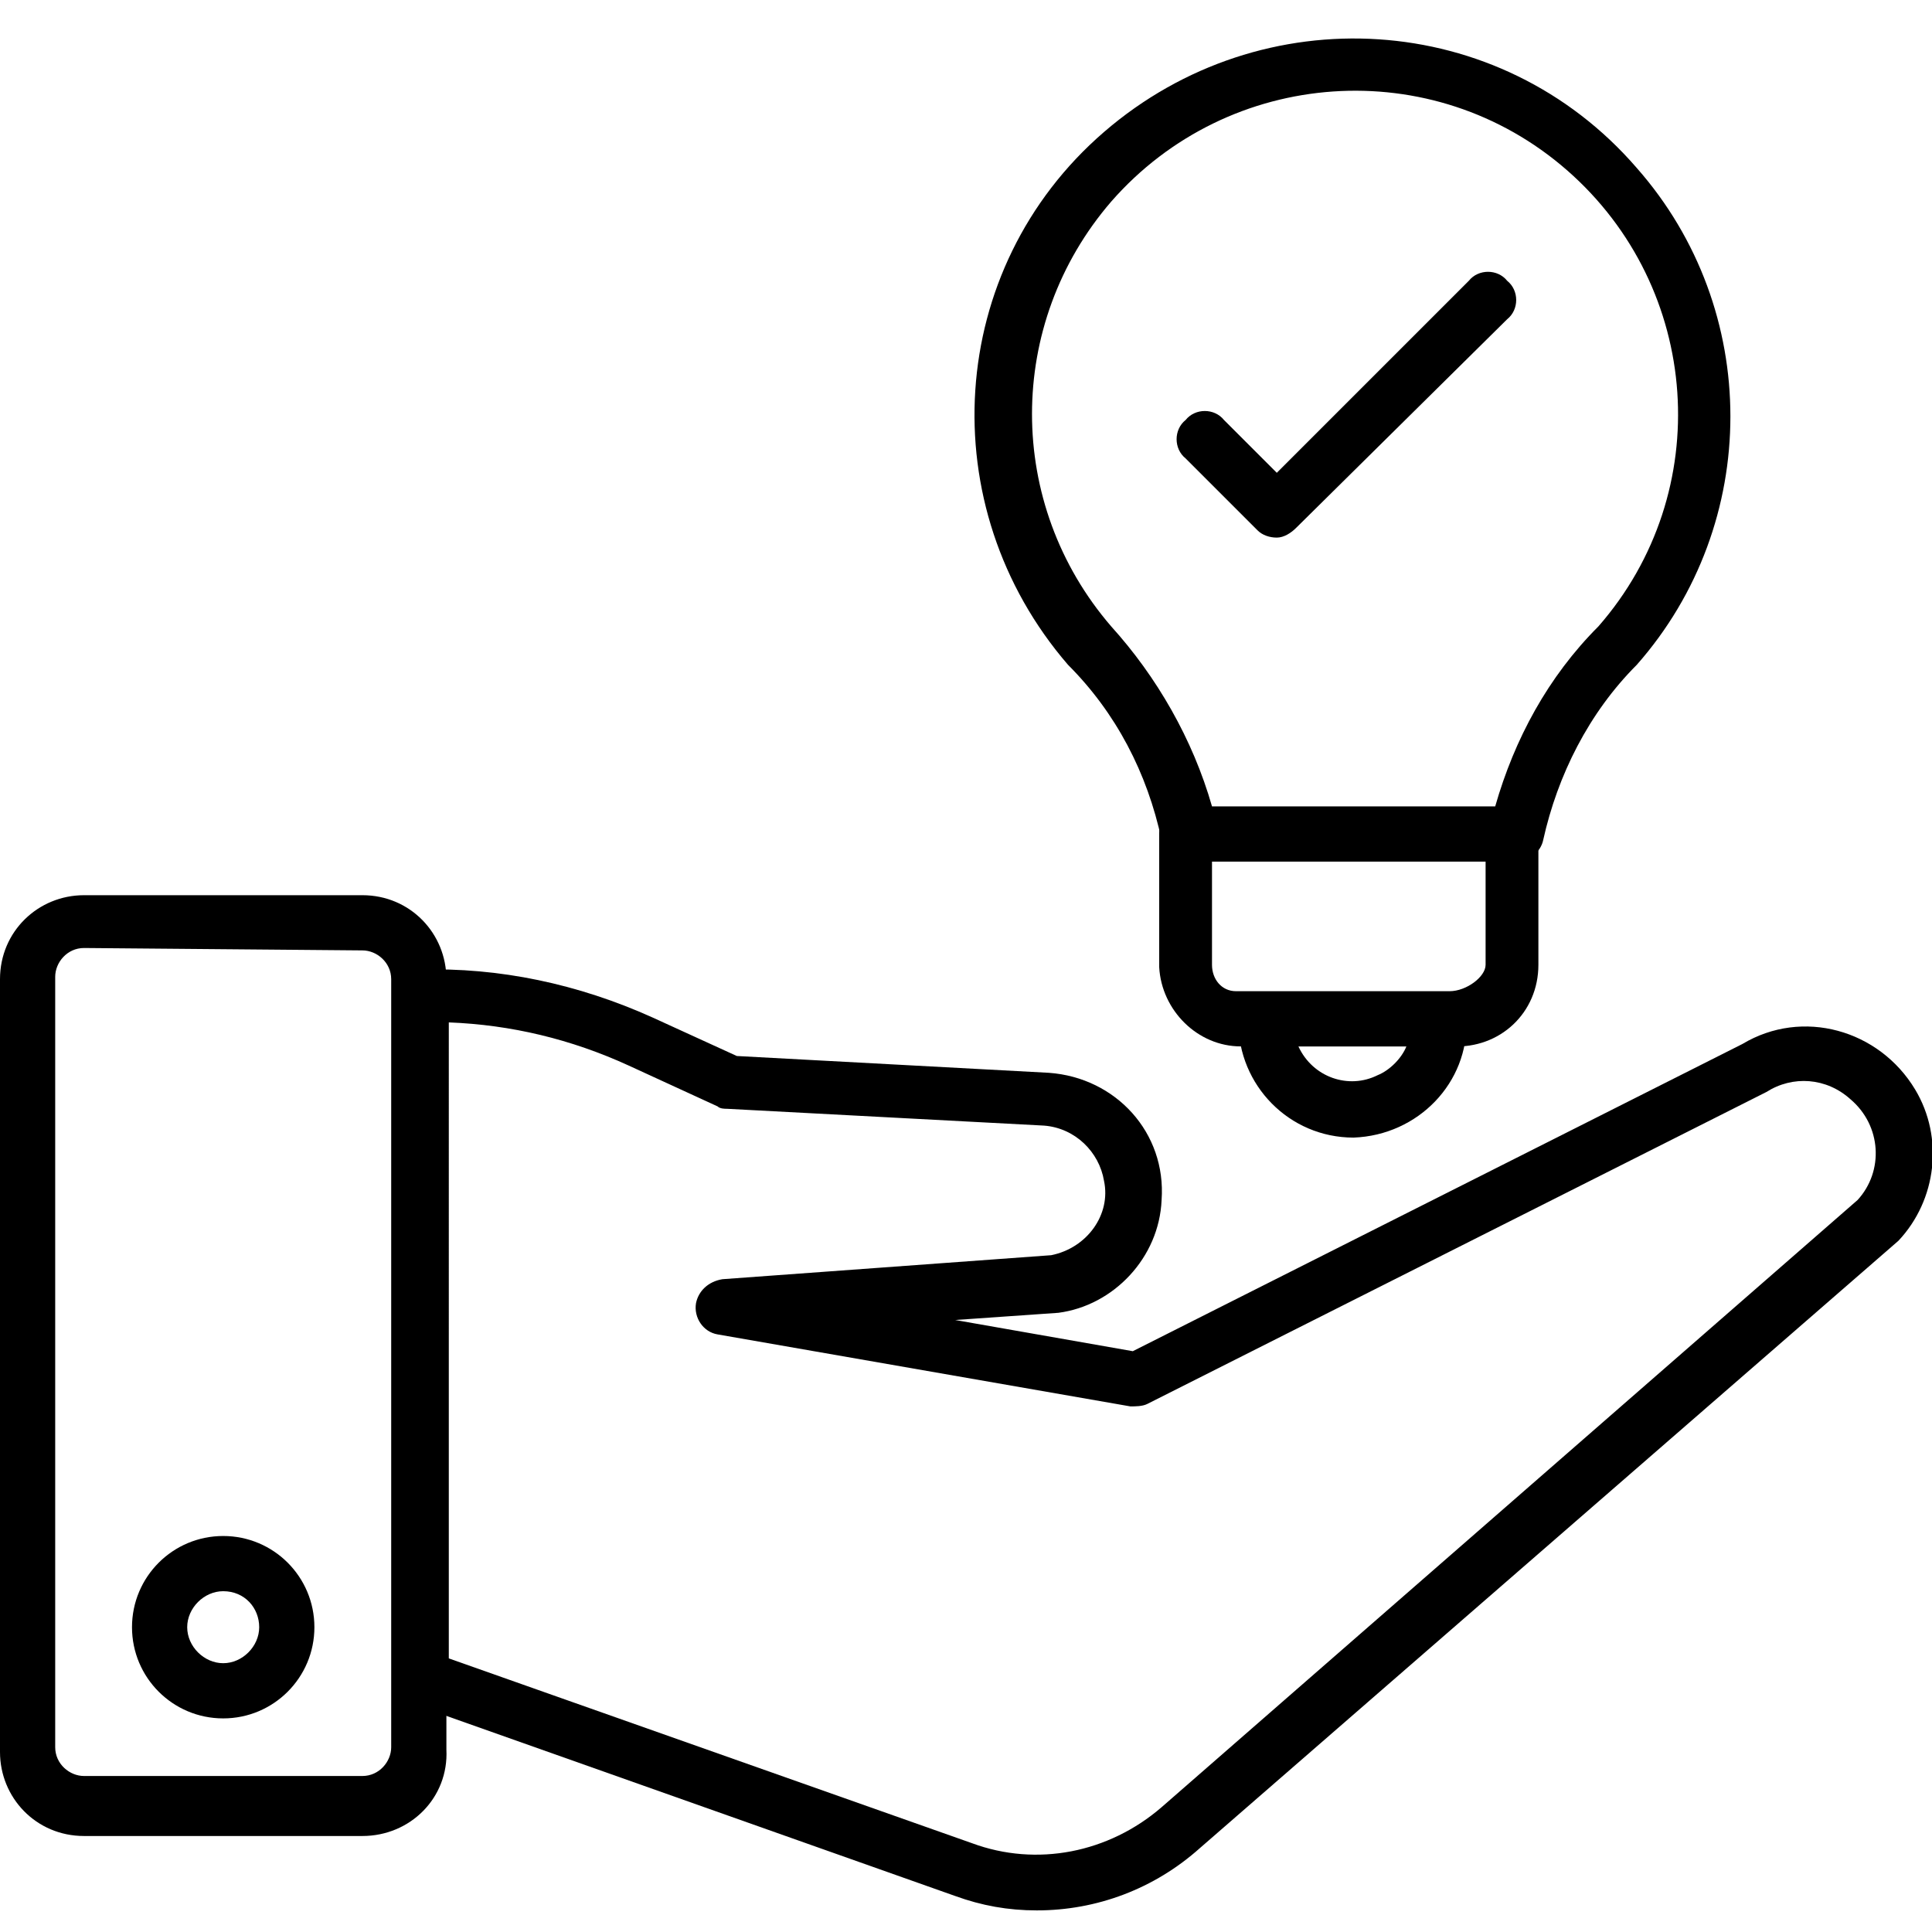
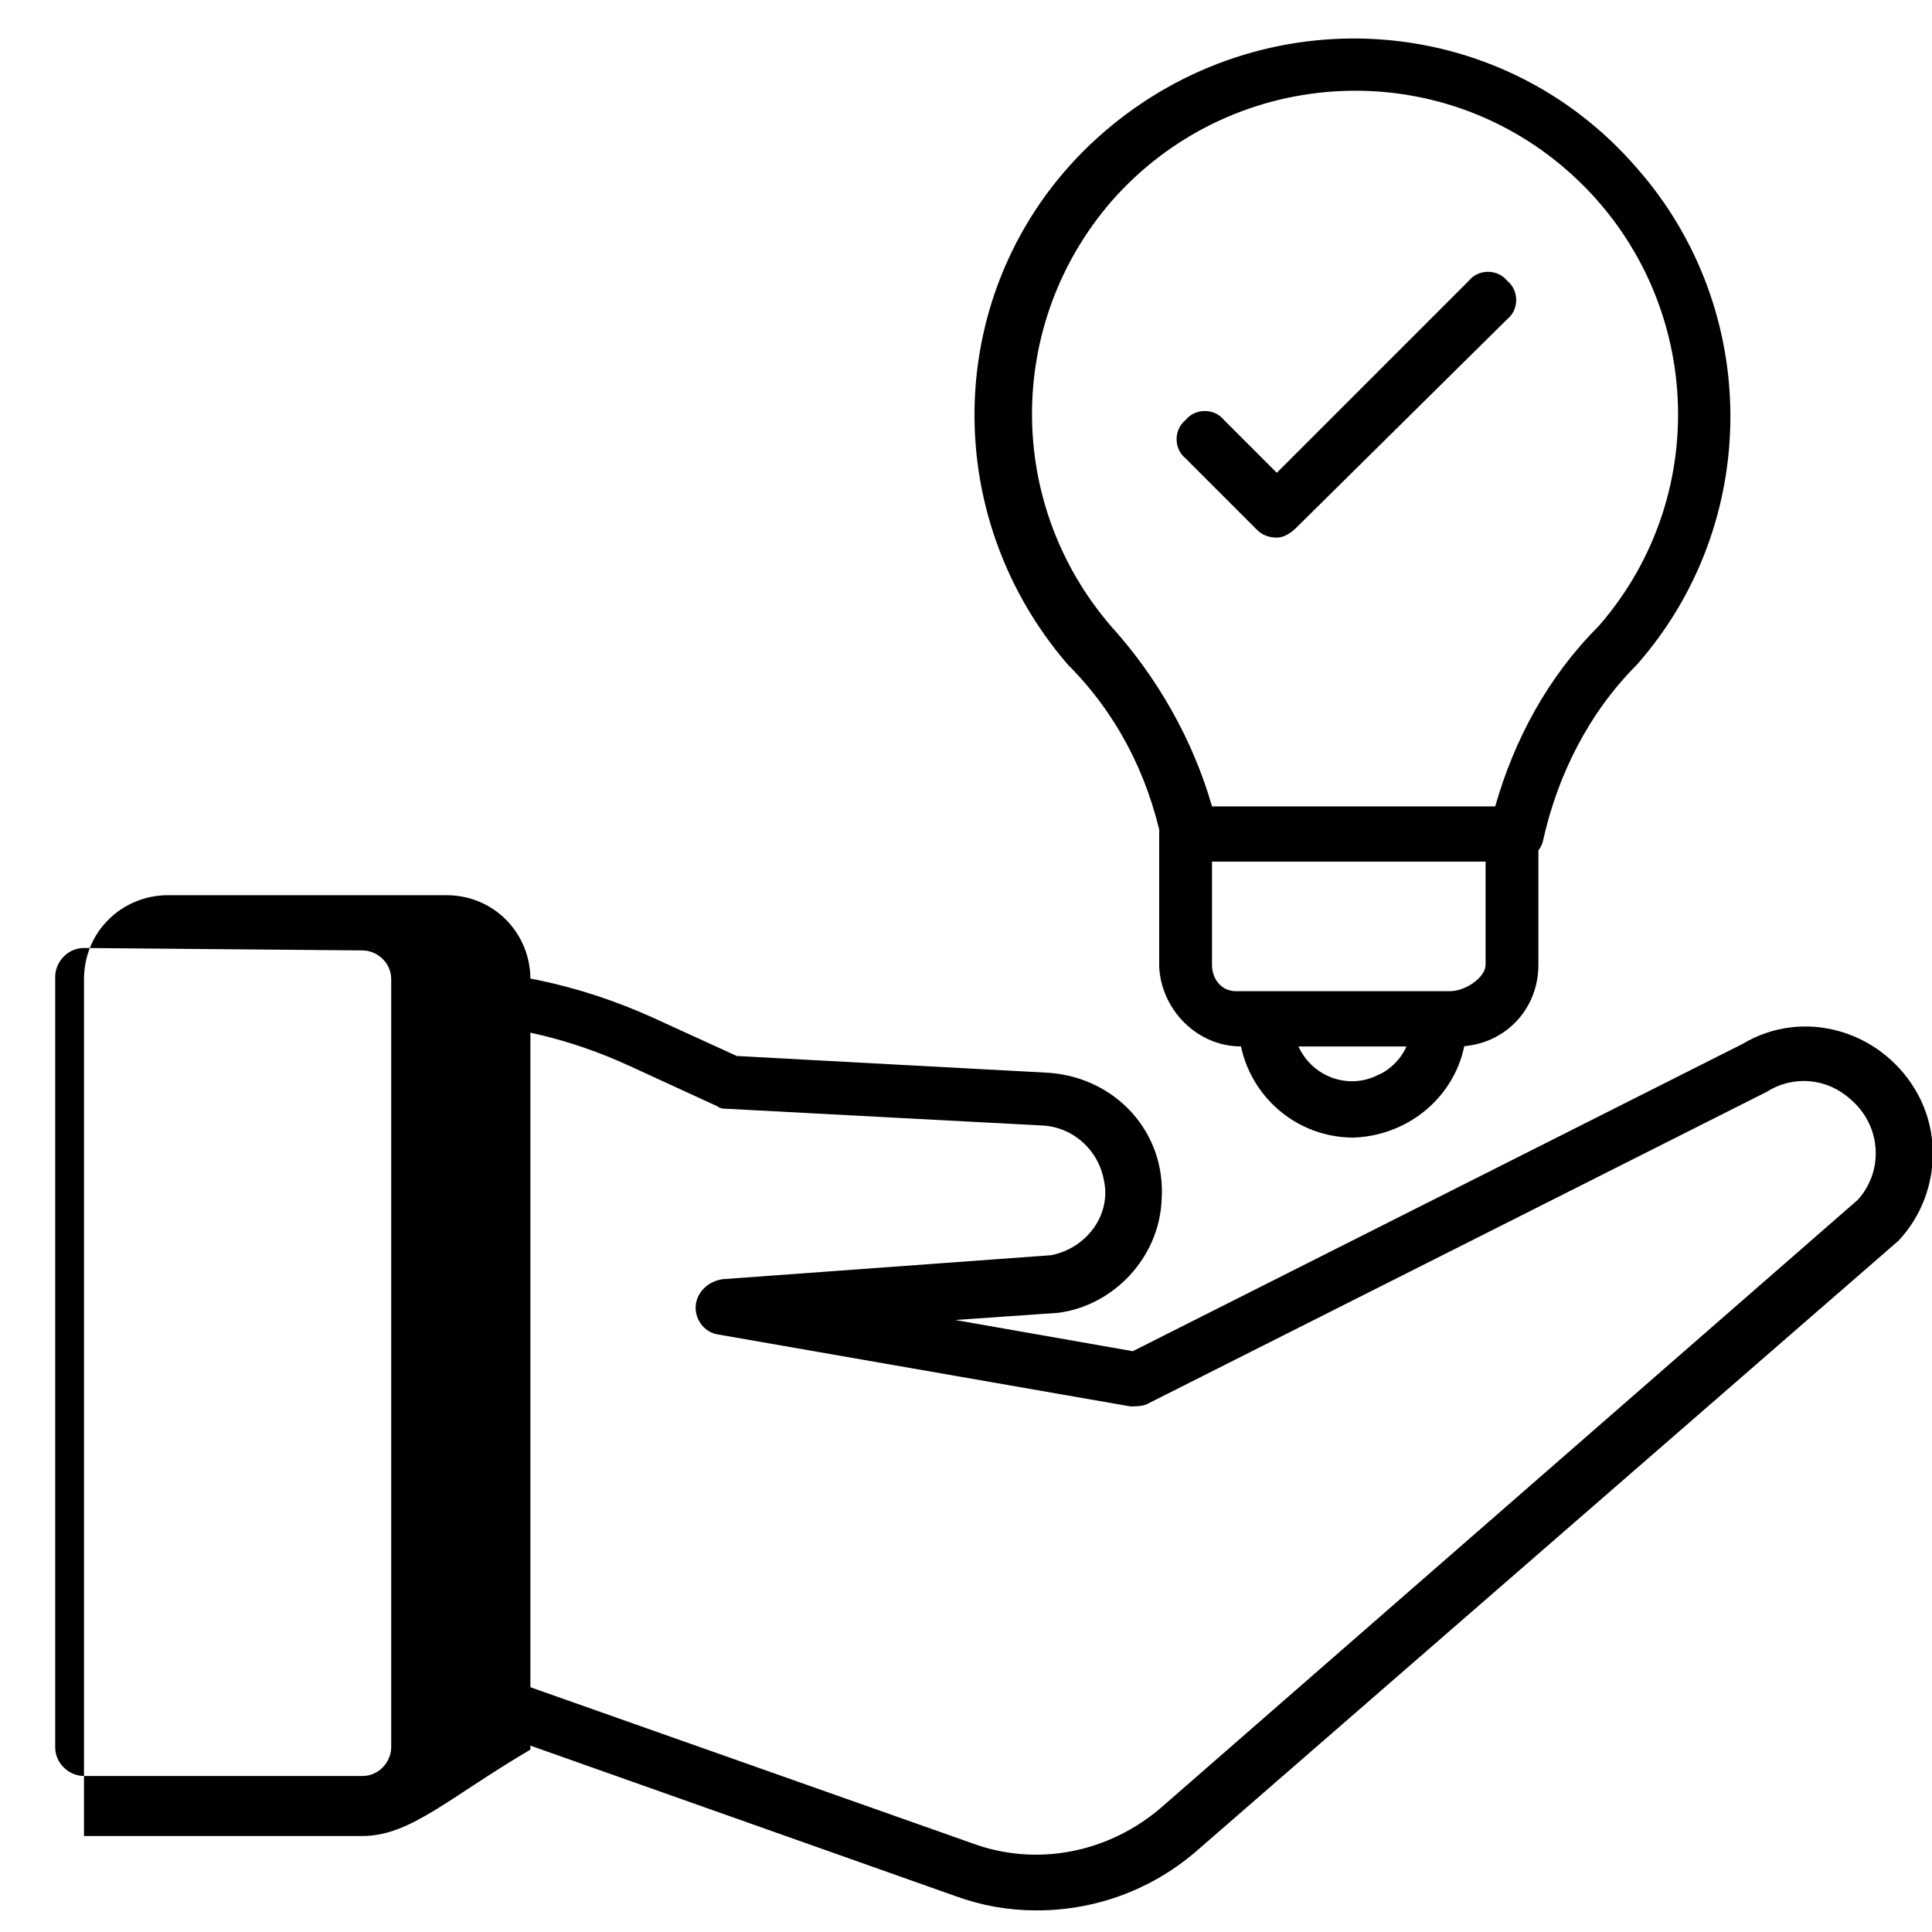
<svg xmlns="http://www.w3.org/2000/svg" version="1.1" id="Layer_1" x="0px" y="0px" width="80.5px" height="80.5px" viewBox="0 0 80.5 80.5" style="enable-background:new 0 0 80.5 80.5;" xml:space="preserve">
  <path d="M43.2,79.6c-1.2,0-2.3-0.2-3.4-0.6l-22.6-8c-0.5-0.2-0.8-0.6-0.8-1.1V41.5c0-0.6,0.5-1.1,1.1-1.1c3.3-0.1,6.6,0.6,9.7,2  l3.5,1.6l13,0.7c2.8,0.2,4.9,2.5,4.7,5.3c-0.1,2.4-2,4.4-4.3,4.7l-4.3,0.3l7.4,1.3l25.4-12.8c2.5-1.5,5.7-0.6,7.2,1.9  c1.2,2,0.9,4.6-0.7,6.3L50,77C48.1,78.7,45.7,79.6,43.2,79.6L43.2,79.6z M18.7,69.1l21.8,7.7c2.7,1,5.7,0.4,7.9-1.5l29-25.3  c1.1-1.2,1-3.1-0.3-4.2c-1-0.9-2.4-1-3.5-0.3l-25.8,13c-0.2,0.1-0.5,0.1-0.7,0.1l-17.2-3c-0.6-0.1-1-0.7-0.9-1.3  c0.1-0.5,0.5-0.9,1.1-1l13.7-1c1.5-0.3,2.5-1.7,2.2-3.1c-0.2-1.2-1.2-2.2-2.5-2.3l-13.2-0.7c-0.1,0-0.3,0-0.4-0.1l-3.7-1.7  c-2.4-1.1-4.9-1.7-7.5-1.8L18.7,69.1z" />
-   <path d="M15.1,76.5H3.5c-2,0-3.5-1.6-3.5-3.5V40.8c0-2,1.6-3.5,3.5-3.5h11.6c2,0,3.5,1.6,3.5,3.5v32.1  C18.7,74.9,17.1,76.5,15.1,76.5z M3.5,39.5c-0.7,0-1.2,0.6-1.2,1.2v32.1c0,0.7,0.6,1.2,1.2,1.2h11.6c0.7,0,1.2-0.6,1.2-1.2V40.8  c0-0.7-0.6-1.2-1.2-1.2L3.5,39.5z" />
-   <path d="M9.3,71.6c-2.1,0-3.8-1.7-3.8-3.8S7.2,64,9.3,64c2.1,0,3.8,1.7,3.8,3.8C13.1,69.9,11.4,71.6,9.3,71.6z M9.3,66.3  c-0.8,0-1.5,0.7-1.5,1.5s0.7,1.5,1.5,1.5c0.8,0,1.5-0.7,1.5-1.5C10.8,67,10.2,66.3,9.3,66.3C9.3,66.3,9.3,66.3,9.3,66.3L9.3,66.3z" />
+   <path d="M15.1,76.5H3.5V40.8c0-2,1.6-3.5,3.5-3.5h11.6c2,0,3.5,1.6,3.5,3.5v32.1  C18.7,74.9,17.1,76.5,15.1,76.5z M3.5,39.5c-0.7,0-1.2,0.6-1.2,1.2v32.1c0,0.7,0.6,1.2,1.2,1.2h11.6c0.7,0,1.2-0.6,1.2-1.2V40.8  c0-0.7-0.6-1.2-1.2-1.2L3.5,39.5z" />
  <path d="M60.5,43.6h-8.8c-1.8,0-3.3-1.5-3.4-3.3c0,0,0,0,0-0.1v-5.5c0-0.6,0.5-1.1,1.1-1.1s1.1,0.5,1.1,1.1v5.5c0,0.6,0.4,1.1,1,1.1  c0,0,0,0,0.1,0h8.8c0.7,0,1.5-0.6,1.5-1.1v-5.5c0-0.6,0.5-1.1,1.1-1.1s1.1,0.5,1.1,1.1v5.5C64.1,42.2,62.5,43.7,60.5,43.6z" />
  <path d="M63.2,35.9H49.5c-0.6,0-1-0.4-1.1-0.9c-0.6-2.8-1.9-5.3-3.9-7.3c-5.7-6.6-5.1-16.5,1.5-22.2s16.5-5.1,22.2,1.5  c5.2,5.9,5.2,14.8,0,20.7c-2,2-3.3,4.6-3.9,7.3C64.2,35.5,63.7,35.9,63.2,35.9L63.2,35.9z M50.5,33.6h11.8c0.8-2.8,2.2-5.4,4.3-7.5  c4.9-5.6,4.3-14.1-1.3-19s-14.1-4.3-19,1.3c-4.4,5.1-4.4,12.6,0,17.7C48.2,28.2,49.7,30.8,50.5,33.6z" />
  <path d="M56.4,47.4c-2.7,0-4.8-2.2-4.8-4.8c0-0.7,0.5-1.2,1.1-1.2H60c0.6,0,1.1,0.5,1.1,1.1C61.2,45.1,59.1,47.3,56.4,47.4  C56.4,47.4,56.4,47.4,56.4,47.4L56.4,47.4z M54.1,43.6c0.6,1.3,2.1,1.8,3.3,1.2c0.5-0.2,1-0.7,1.2-1.2H54.1z" />
  <path d="M53.2,22.4c-0.3,0-0.6-0.1-0.8-0.3l-3-3c-0.5-0.4-0.5-1.2,0-1.6c0.4-0.5,1.2-0.5,1.6,0c0,0,0,0,0,0l2.2,2.2l8-8  c0.4-0.5,1.2-0.5,1.6,0c0.5,0.4,0.5,1.2,0,1.6c0,0,0,0,0,0L54,22C53.8,22.2,53.5,22.4,53.2,22.4L53.2,22.4z" />
</svg>